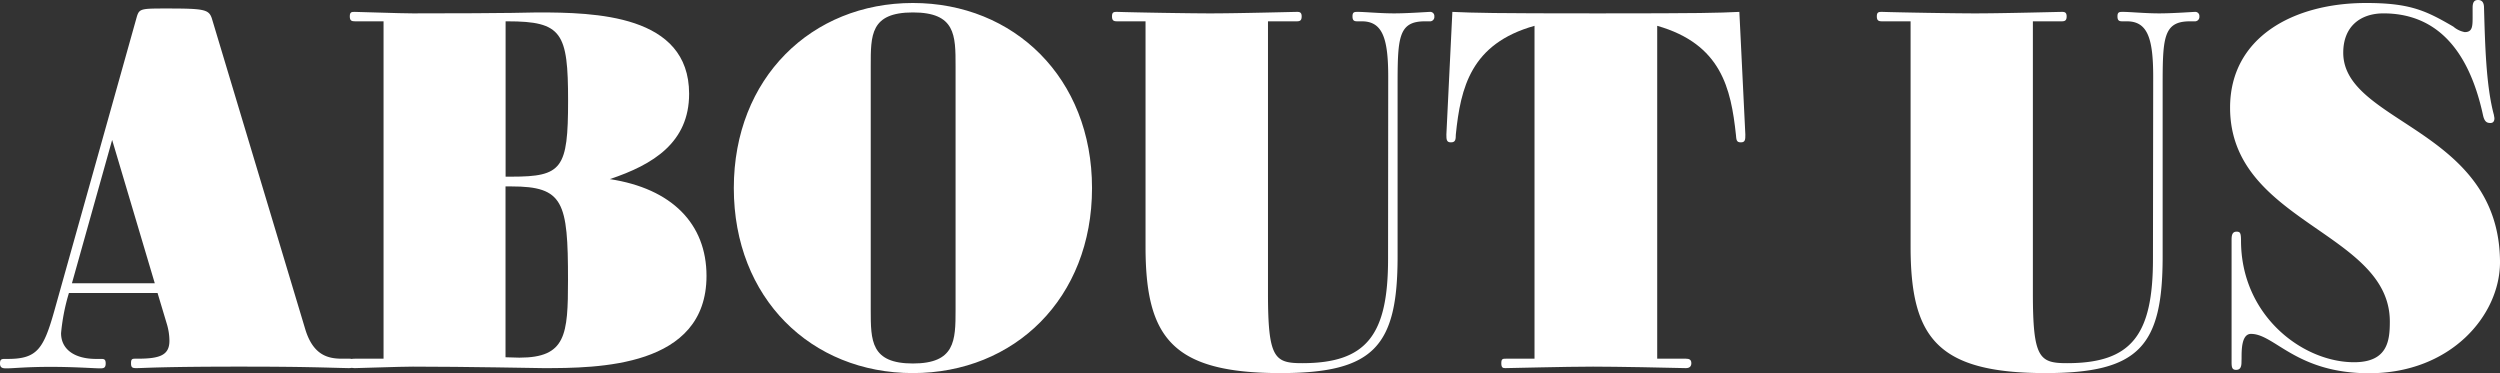
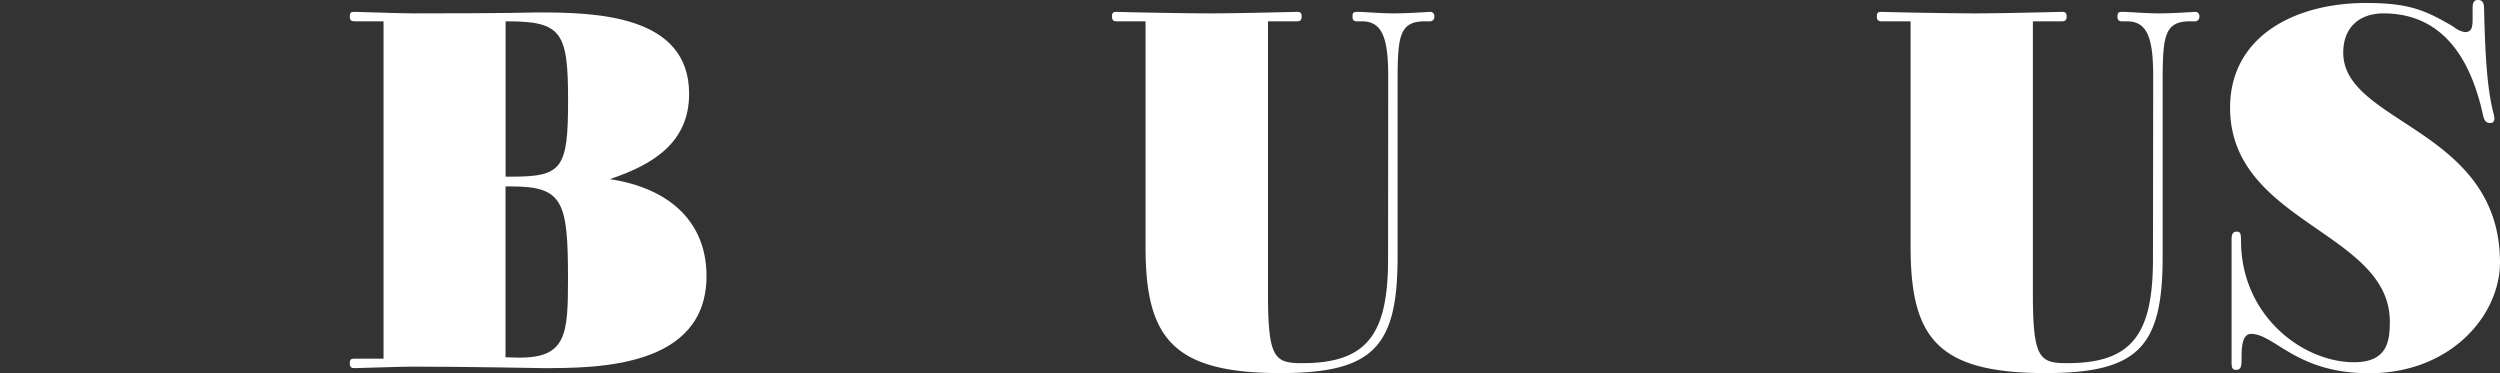
<svg xmlns="http://www.w3.org/2000/svg" viewBox="0 0 317.69 47.41">
  <rect x="0" y="0" width="317.69" height="47.41" fill="#333333" stroke="none" />
  <defs>
    <style>.cls-1{fill:#fff;}</style>
  </defs>
  <g id="レイヤー_2" data-name="レイヤー 2">
    <g id="hedder">
-       <path class="cls-1" d="M44.32,45.58c.45,0,.7.07.7.57s-.25.63-.7.63c-3-.06-5.36-.19-13.74-.19-10.28,0-12.36.19-13.24.19-.51,0-.69-.06-.69-.63s.18-.57.63-.57h.25c2.77,0,4-.44,4-2.27a7.53,7.53,0,0,0-.31-2.08l-1.2-4H8.76a25.47,25.47,0,0,0-1,5.11c0,2,1.63,3.27,4.47,3.27h.57c.38,0,.63,0,.63.57s-.25.63-.69.63c-.76,0-3.16-.19-6.31-.19s-4.73.19-5.61.19c-.5,0-.82-.06-.82-.63s.25-.57.69-.57H1c3.72,0,4.54-1.26,5.92-6.17L17.4,2.08c.32-1,.57-1,3.91-1,4.67,0,5.23.13,5.61,1.26L38.78,41.8c1,3.34,2.9,3.78,4.66,3.78ZM14.25,17.78,9.14,36H19.67Z" />
-       <path class="cls-1" d="M48.74,2.71h-3.6c-.44,0-.69-.06-.69-.63s.25-.57.63-.57c.63,0,5.74.19,7.38.19,12.86,0,15.32-.12,15.82-.12,7.31,0,19.29.25,19.29,10.34,0,6.17-4.54,9-10.08,10.84,7.88,1.2,12.29,5.68,12.29,12.3,0,11.66-13.87,11.72-20.74,11.72-.32,0-10-.19-16.58-.19-1.64,0-6.75.19-7.38.19-.38,0-.63-.06-.63-.63s.25-.57.69-.57h3.6ZM65,22.45c6.43,0,7.19-1,7.19-9.65S71.43,2.71,64.5,2.71h-.25V22.45Zm1,23c5.93,0,6.18-2.9,6.18-9.9,0-9.9-.57-11.86-7.19-11.86h-.75V45.4Z" />
-       <path class="cls-1" d="M93.25,23.9C93.25,9.9,103.14.38,116,.38S138.77,9.9,138.77,23.9,128.93,47.41,116,47.41,93.25,37.89,93.25,23.9ZM121.43,8.39c0-3.91,0-6.81-5.42-6.81s-5.36,2.9-5.36,6.81v31c0,3.9,0,6.8,5.36,6.8s5.42-2.9,5.42-6.8Z" />
+       <path class="cls-1" d="M48.74,2.71h-3.6c-.44,0-.69-.06-.69-.63s.25-.57.63-.57c.63,0,5.74.19,7.38.19,12.86,0,15.32-.12,15.82-.12,7.31,0,19.29.25,19.29,10.34,0,6.17-4.54,9-10.08,10.84,7.88,1.2,12.29,5.68,12.29,12.3,0,11.66-13.87,11.72-20.74,11.72-.32,0-10-.19-16.58-.19-1.64,0-6.75.19-7.38.19-.38,0-.63-.06-.63-.63s.25-.57.69-.57h3.6M65,22.45c6.43,0,7.19-1,7.19-9.65S71.43,2.71,64.5,2.71h-.25V22.45Zm1,23c5.93,0,6.18-2.9,6.18-9.9,0-9.9-.57-11.86-7.19-11.86h-.75V45.4Z" />
      <path class="cls-1" d="M176.41,9.77c0-4.85-.7-7.06-3.35-7.06h-.56c-.38,0-.63-.06-.63-.63s.25-.57.69-.57c.88,0,2.84.19,4.6.19s4.29-.19,4.6-.19a.52.52,0,0,1,.51.57.56.56,0,0,1-.63.63h-.57c-3.47,0-3.47,2.21-3.47,8.64V32.6c0,11.41-3,14.81-14.88,14.81-13.8,0-17.15-4.54-17.15-16.07V2.71H142c-.44,0-.69-.06-.69-.63s.25-.57.69-.57c2.08.07,9,.19,11.85.19,3.47,0,10.53-.19,11-.19.31,0,.56.07.56.57s-.18.63-.63.63h-3.65V37.26c0,8.26.82,8.89,4.35,8.89,8.19,0,10.91-3.59,10.91-13.24Z" />
-       <path class="cls-1" d="M214.23,45.58c.44,0,.7.13.7.57s-.26.63-.7.63c-2.08-.06-8.95-.19-11.79-.19-3.47,0-10.59.19-11.16.19-.31,0-.5-.06-.5-.63s.19-.57.63-.57H195V3.28c-8.07,2.27-9.39,7.82-10,13.81,0,.69-.07,1-.63,1s-.57-.37-.57-1l.76-15.58c2.9.13,5,.19,18.47.19s15.13-.06,18-.19l.76,15.58c0,.63,0,1-.57,1s-.57-.31-.63-1c-.63-5.8-1.83-11.48-10-13.81v42.3Z" />
      <path class="cls-1" d="M273.62,9.77c0-4.85-.69-7.06-3.34-7.06h-.57c-.38,0-.63-.06-.63-.63s.25-.57.7-.57c.88,0,2.83.19,4.6.19s4.29-.19,4.6-.19a.52.52,0,0,1,.51.57.57.57,0,0,1-.63.63h-.57c-3.47,0-3.47,2.21-3.47,8.64V32.6c0,11.41-3,14.81-14.88,14.81-13.81,0-17.15-4.54-17.15-16.07V2.71H239.2c-.44,0-.7-.06-.7-.63s.26-.57.7-.57c2.08.07,9,.19,11.85.19,3.47,0,10.53-.19,11-.19.32,0,.57.07.57.57s-.19.63-.63.63h-3.66V37.26c0,8.26.82,8.89,4.35,8.89,8.2,0,10.91-3.59,10.91-13.24Z" />
      <path class="cls-1" d="M284.84,46c0,.69-.19,1-.69,1s-.57-.31-.57-1V30.58c0-.51,0-1.14.63-1.14.44,0,.57.13.57,1.14,0,9.52,7.82,15.45,14.37,15.45,4.29,0,4.54-2.78,4.54-5.17,0-11.42-20.3-12.55-20.3-27.18,0-8.95,8.07-13.3,17.28-13.3,5.55,0,7.56.94,11.09,3a3.06,3.06,0,0,0,1.45.7c1,0,1-.76,1-2V1c0-.7.19-1,.69-1s.76.31.76,1c.13,4.6.25,9.9,1.26,13.62,0,.12.06.25.06.44s-.06.57-.5.57-.76-.13-.95-1C313.66,6,309.37,1.7,302.88,1.7c-2.91,0-5.11,1.64-5.11,5,0,9,19.86,9.65,19.92,26.61,0,6.75-6.24,14.12-16.64,14.12-9.27,0-12-5-15-5-1.2,0-1.2,2-1.2,3.09Z" />
    </g>
  </g>
</svg>